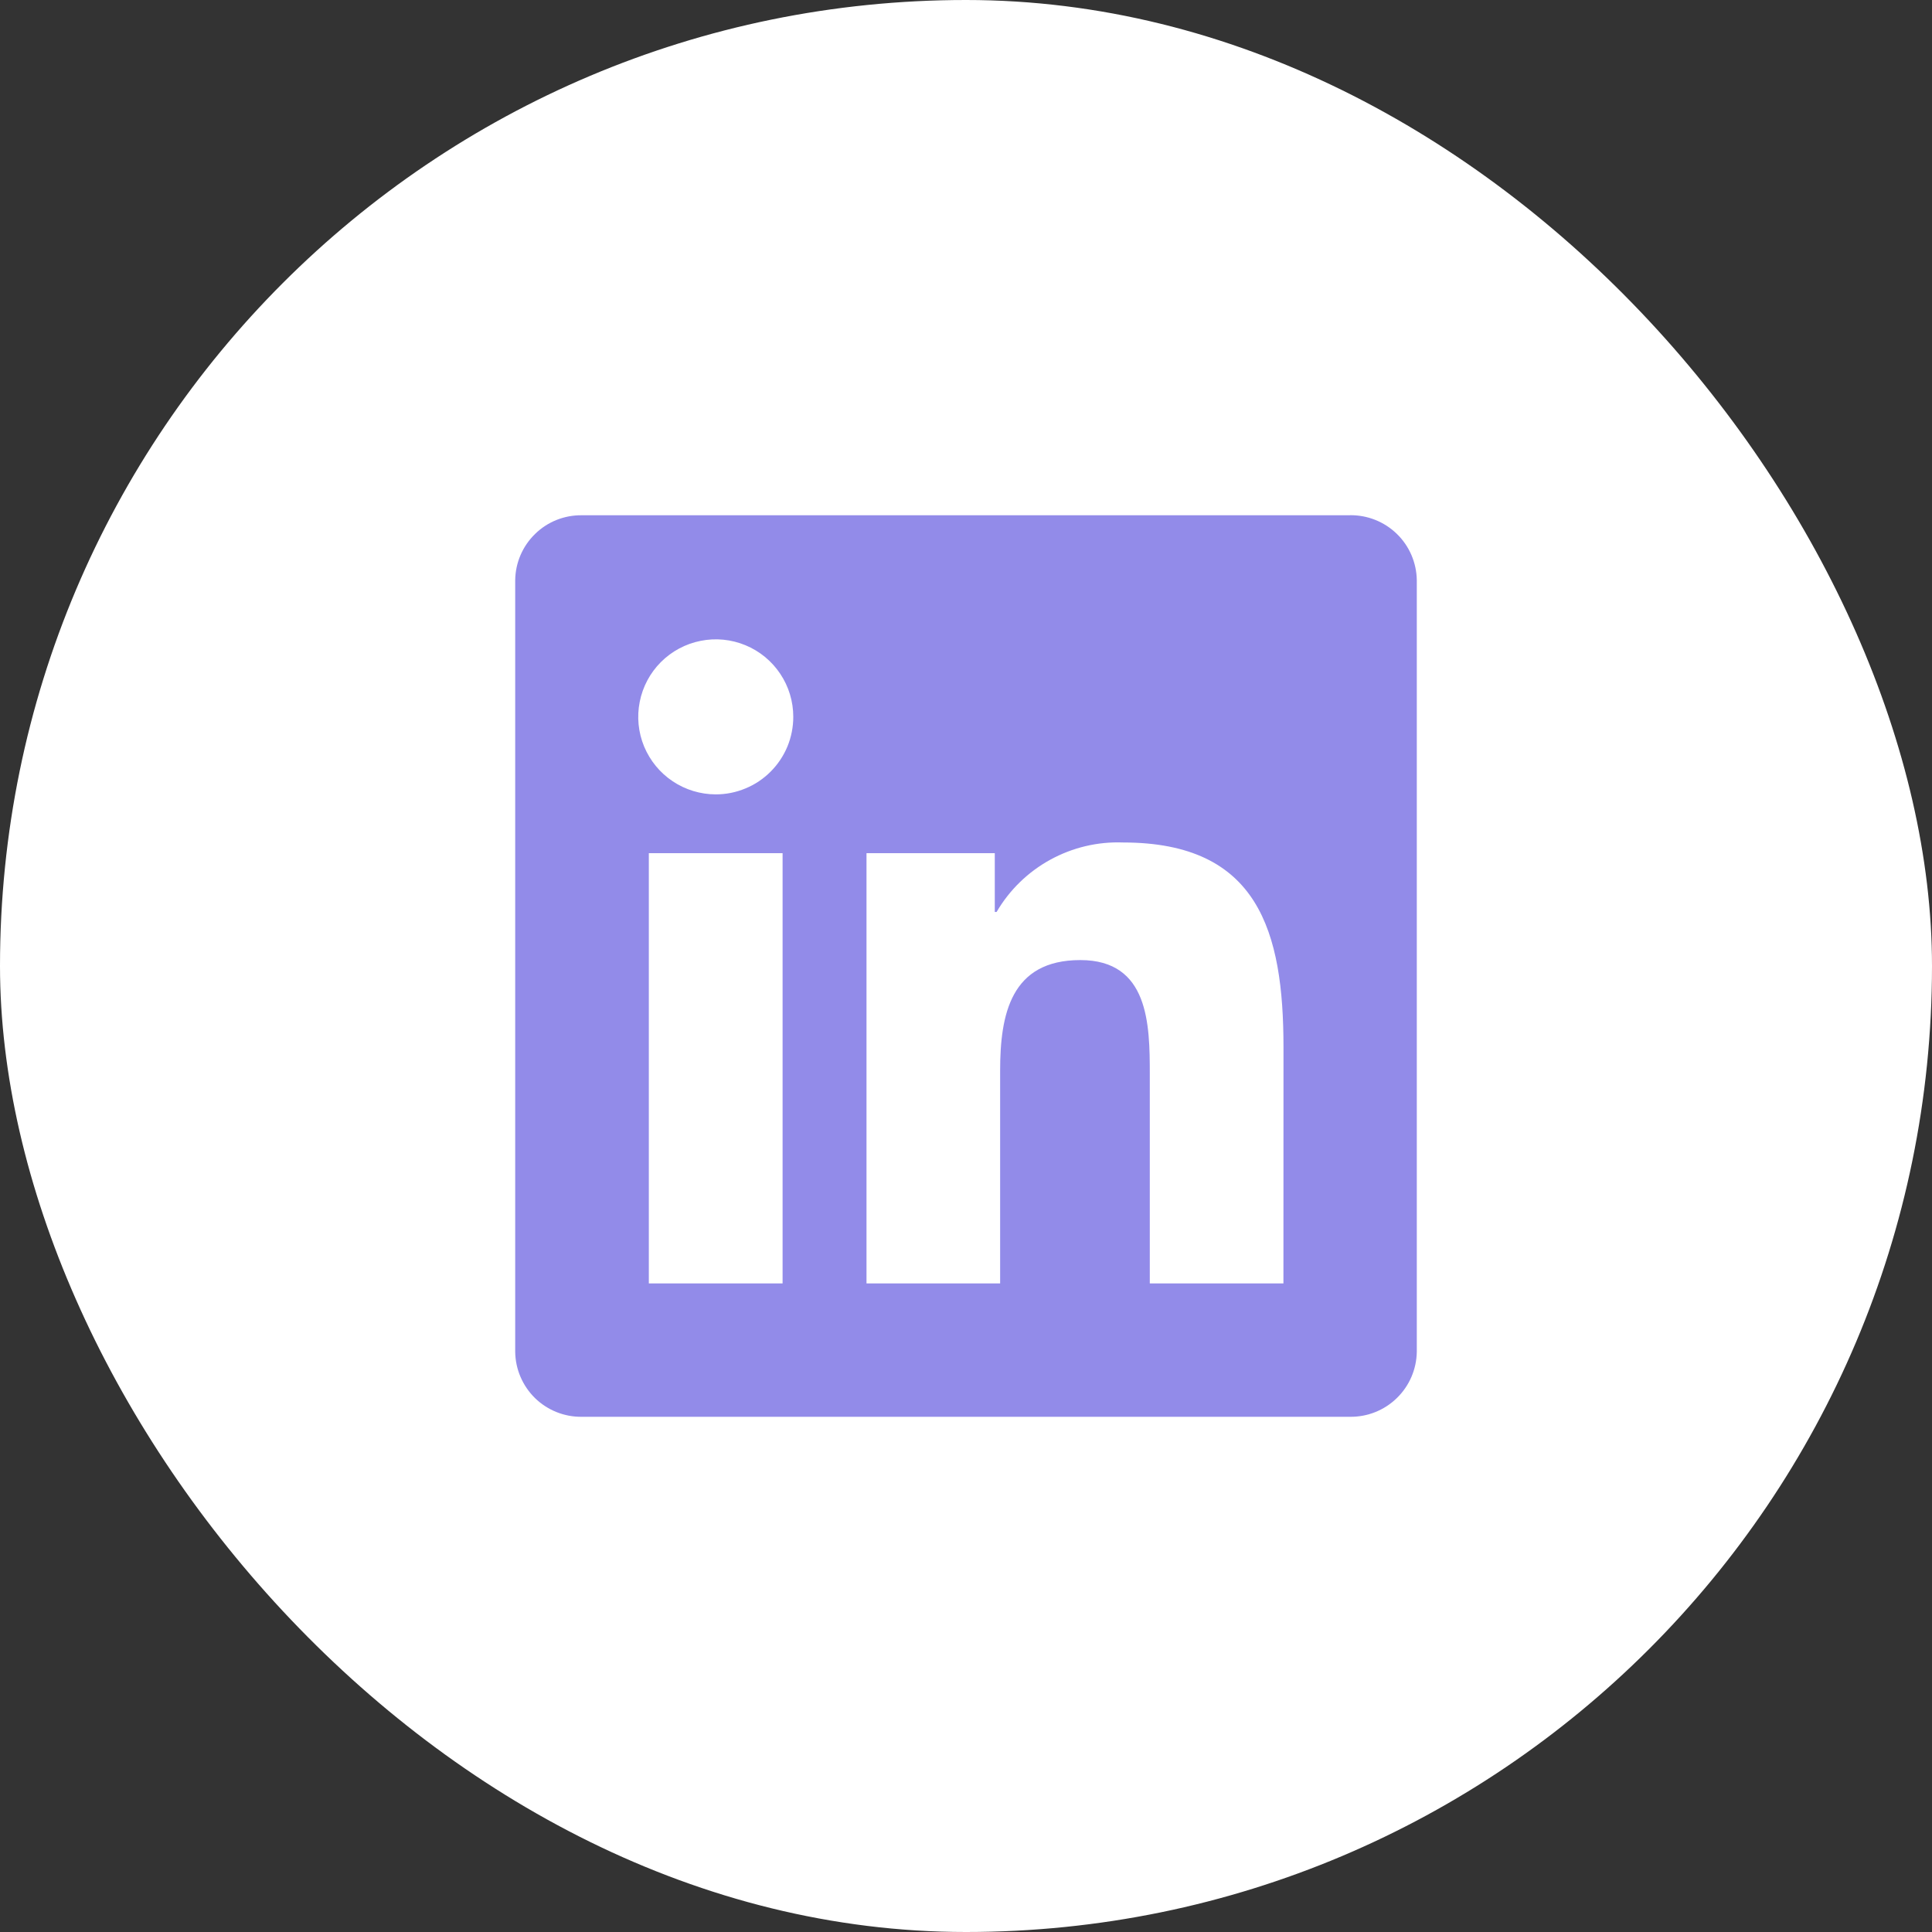
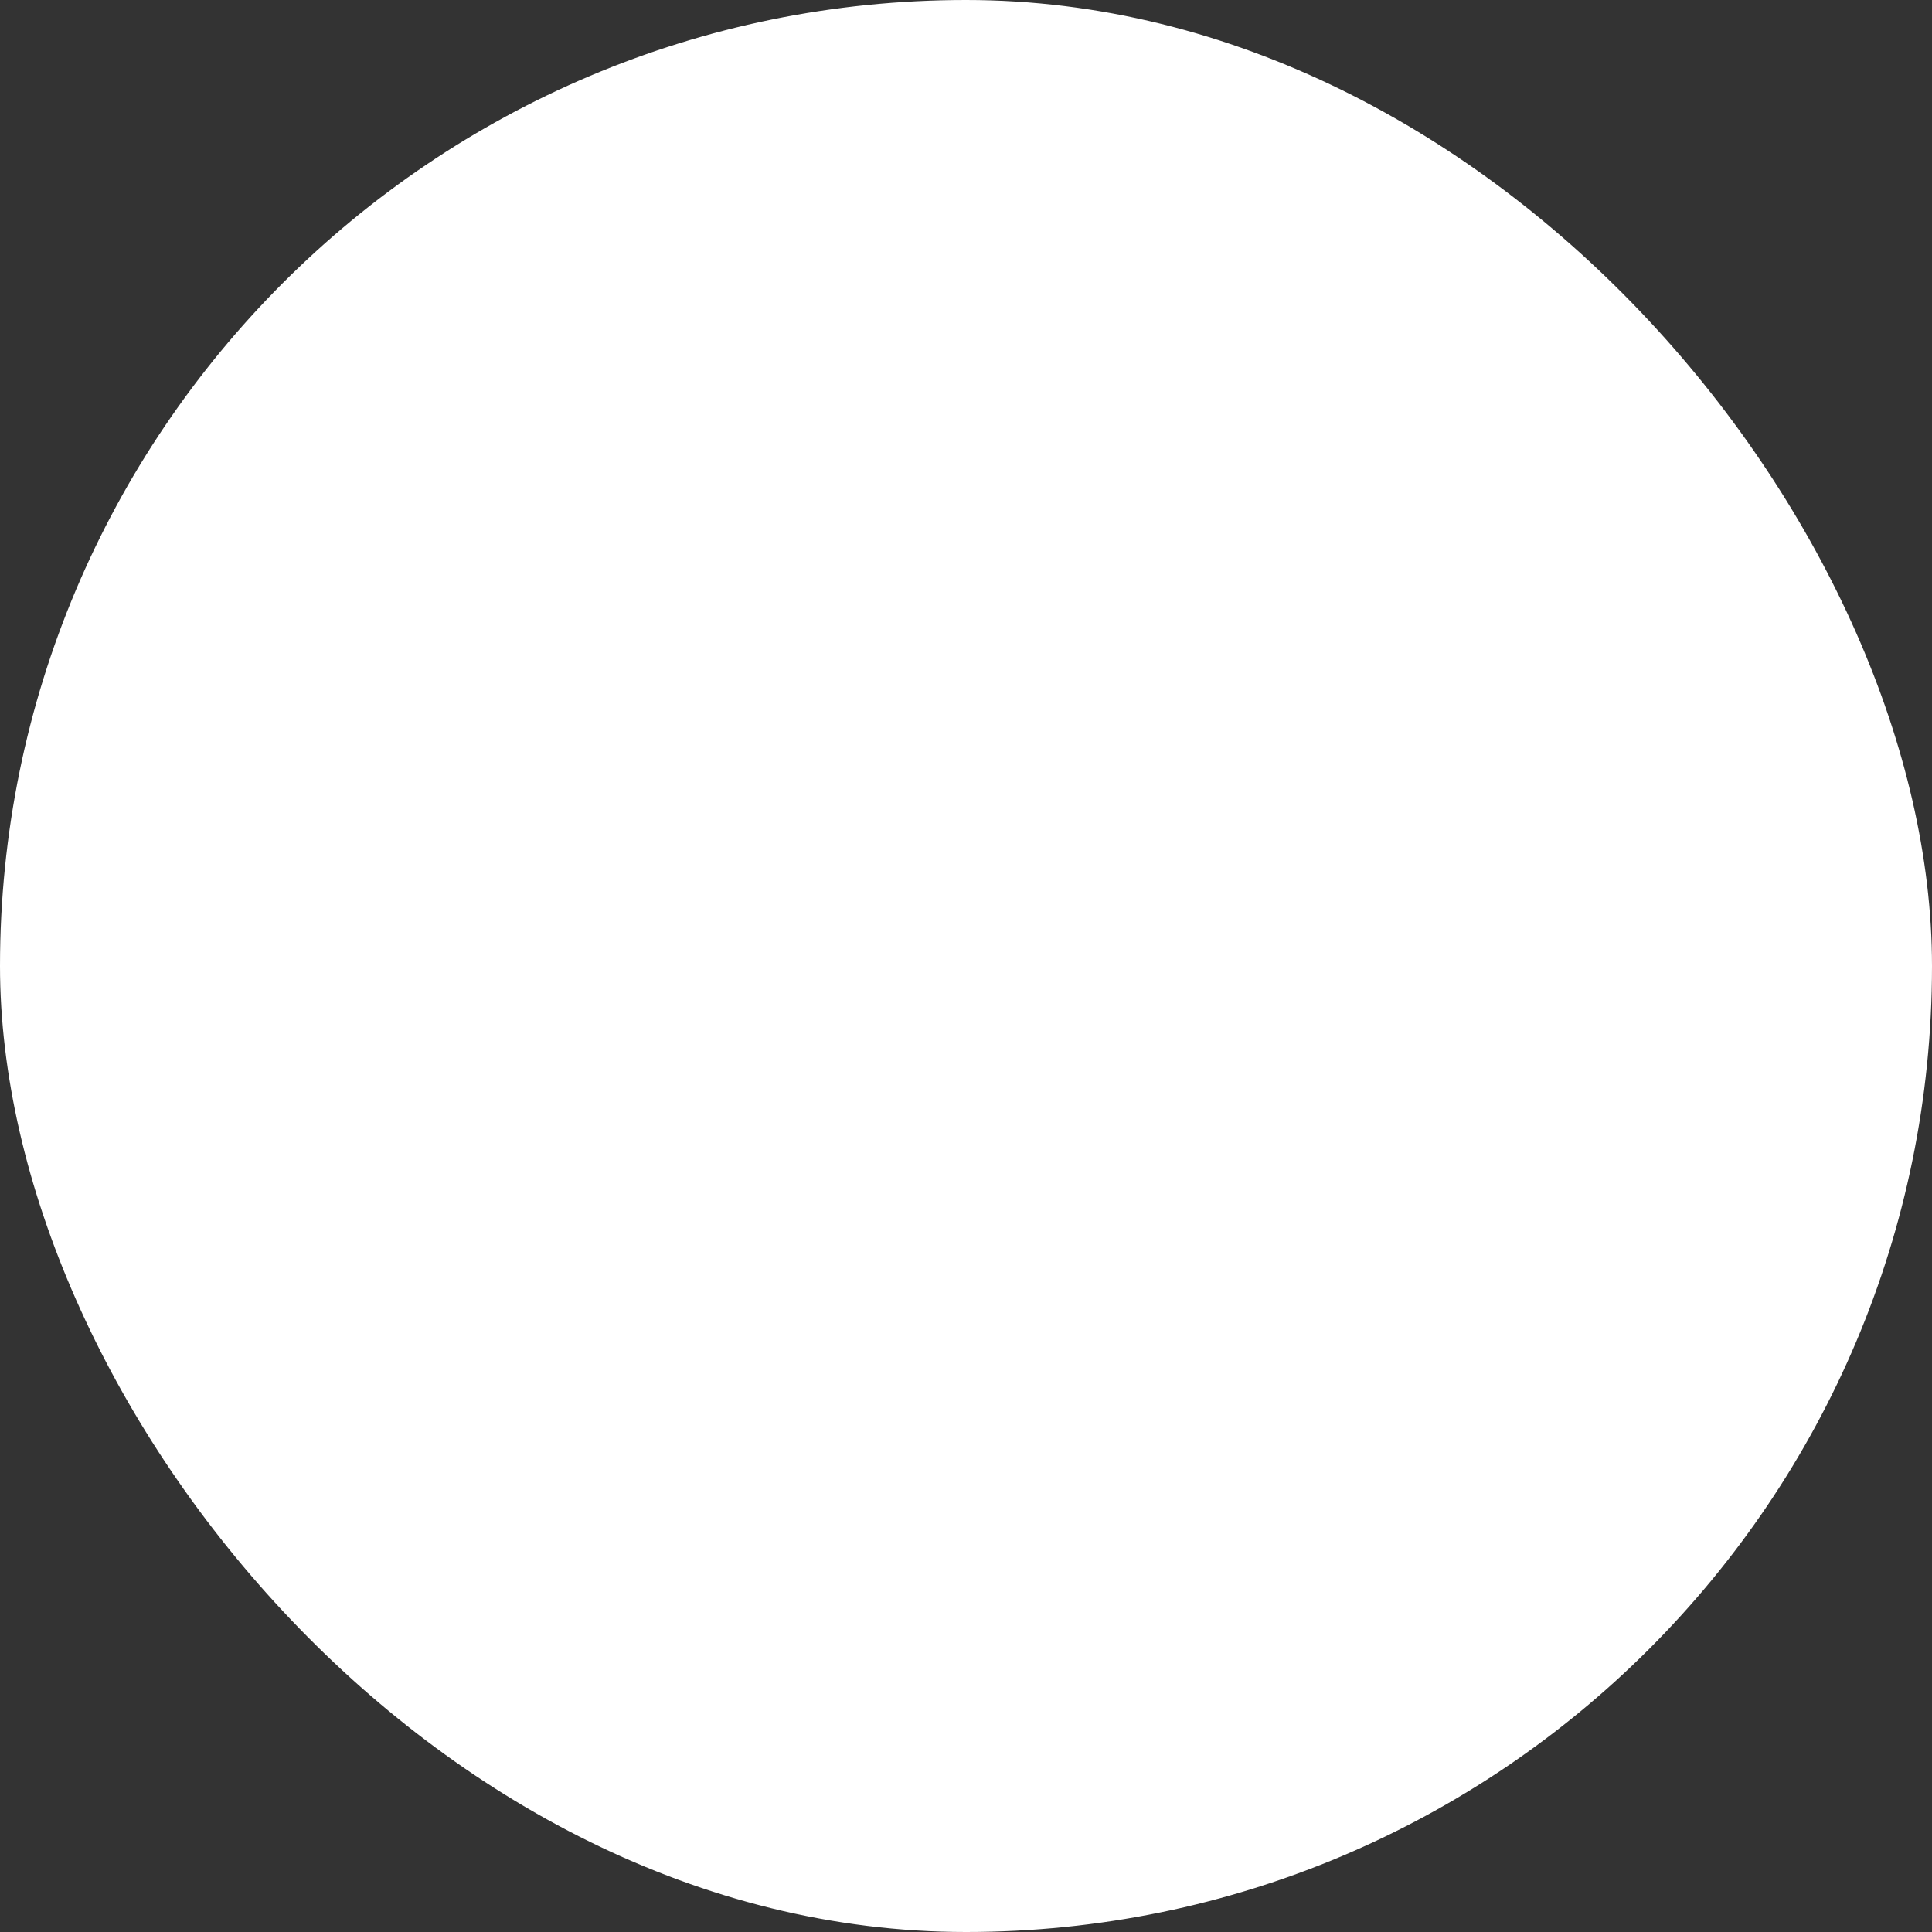
<svg xmlns="http://www.w3.org/2000/svg" width="30" height="30" viewBox="0 0 30 30" fill="none">
  <rect x="0" y="0" width="30" height="30" fill="#333333" stroke="none" />
  <rect width="30" height="30" rx="15" fill="white" />
-   <path d="M19.929 19.929H17.854V16.68C17.854 15.906 17.84 14.908 16.775 14.908C15.695 14.908 15.53 15.752 15.53 16.624V19.929H13.455V13.248H15.447V14.161H15.475C15.674 13.82 15.962 13.54 16.308 13.35C16.654 13.16 17.045 13.067 17.439 13.082C19.542 13.082 19.93 14.465 19.93 16.264L19.929 19.929ZM11.115 12.335C10.877 12.335 10.644 12.264 10.446 12.132C10.248 12 10.094 11.812 10.002 11.592C9.911 11.372 9.887 11.13 9.934 10.896C9.98 10.663 10.095 10.448 10.263 10.28C10.431 10.112 10.646 9.997 10.88 9.951C11.113 9.904 11.355 9.928 11.575 10.019C11.795 10.11 11.983 10.264 12.115 10.462C12.248 10.66 12.318 10.893 12.318 11.131C12.318 11.289 12.287 11.446 12.227 11.592C12.166 11.738 12.078 11.87 11.966 11.982C11.854 12.094 11.722 12.183 11.575 12.243C11.429 12.304 11.273 12.335 11.115 12.335ZM12.152 19.929H10.075V13.248H12.152V19.929ZM20.963 8.001H9.033C8.762 7.998 8.501 8.102 8.308 8.292C8.114 8.481 8.003 8.739 8 9.01V20.99C8.003 21.261 8.114 21.519 8.307 21.709C8.501 21.898 8.762 22.003 9.033 22H20.963C21.234 22.003 21.496 21.899 21.69 21.709C21.885 21.52 21.996 21.261 22 20.99V9.009C21.996 8.738 21.885 8.479 21.69 8.29C21.496 8.101 21.234 7.997 20.963 8" fill="#928BE9" />
</svg>